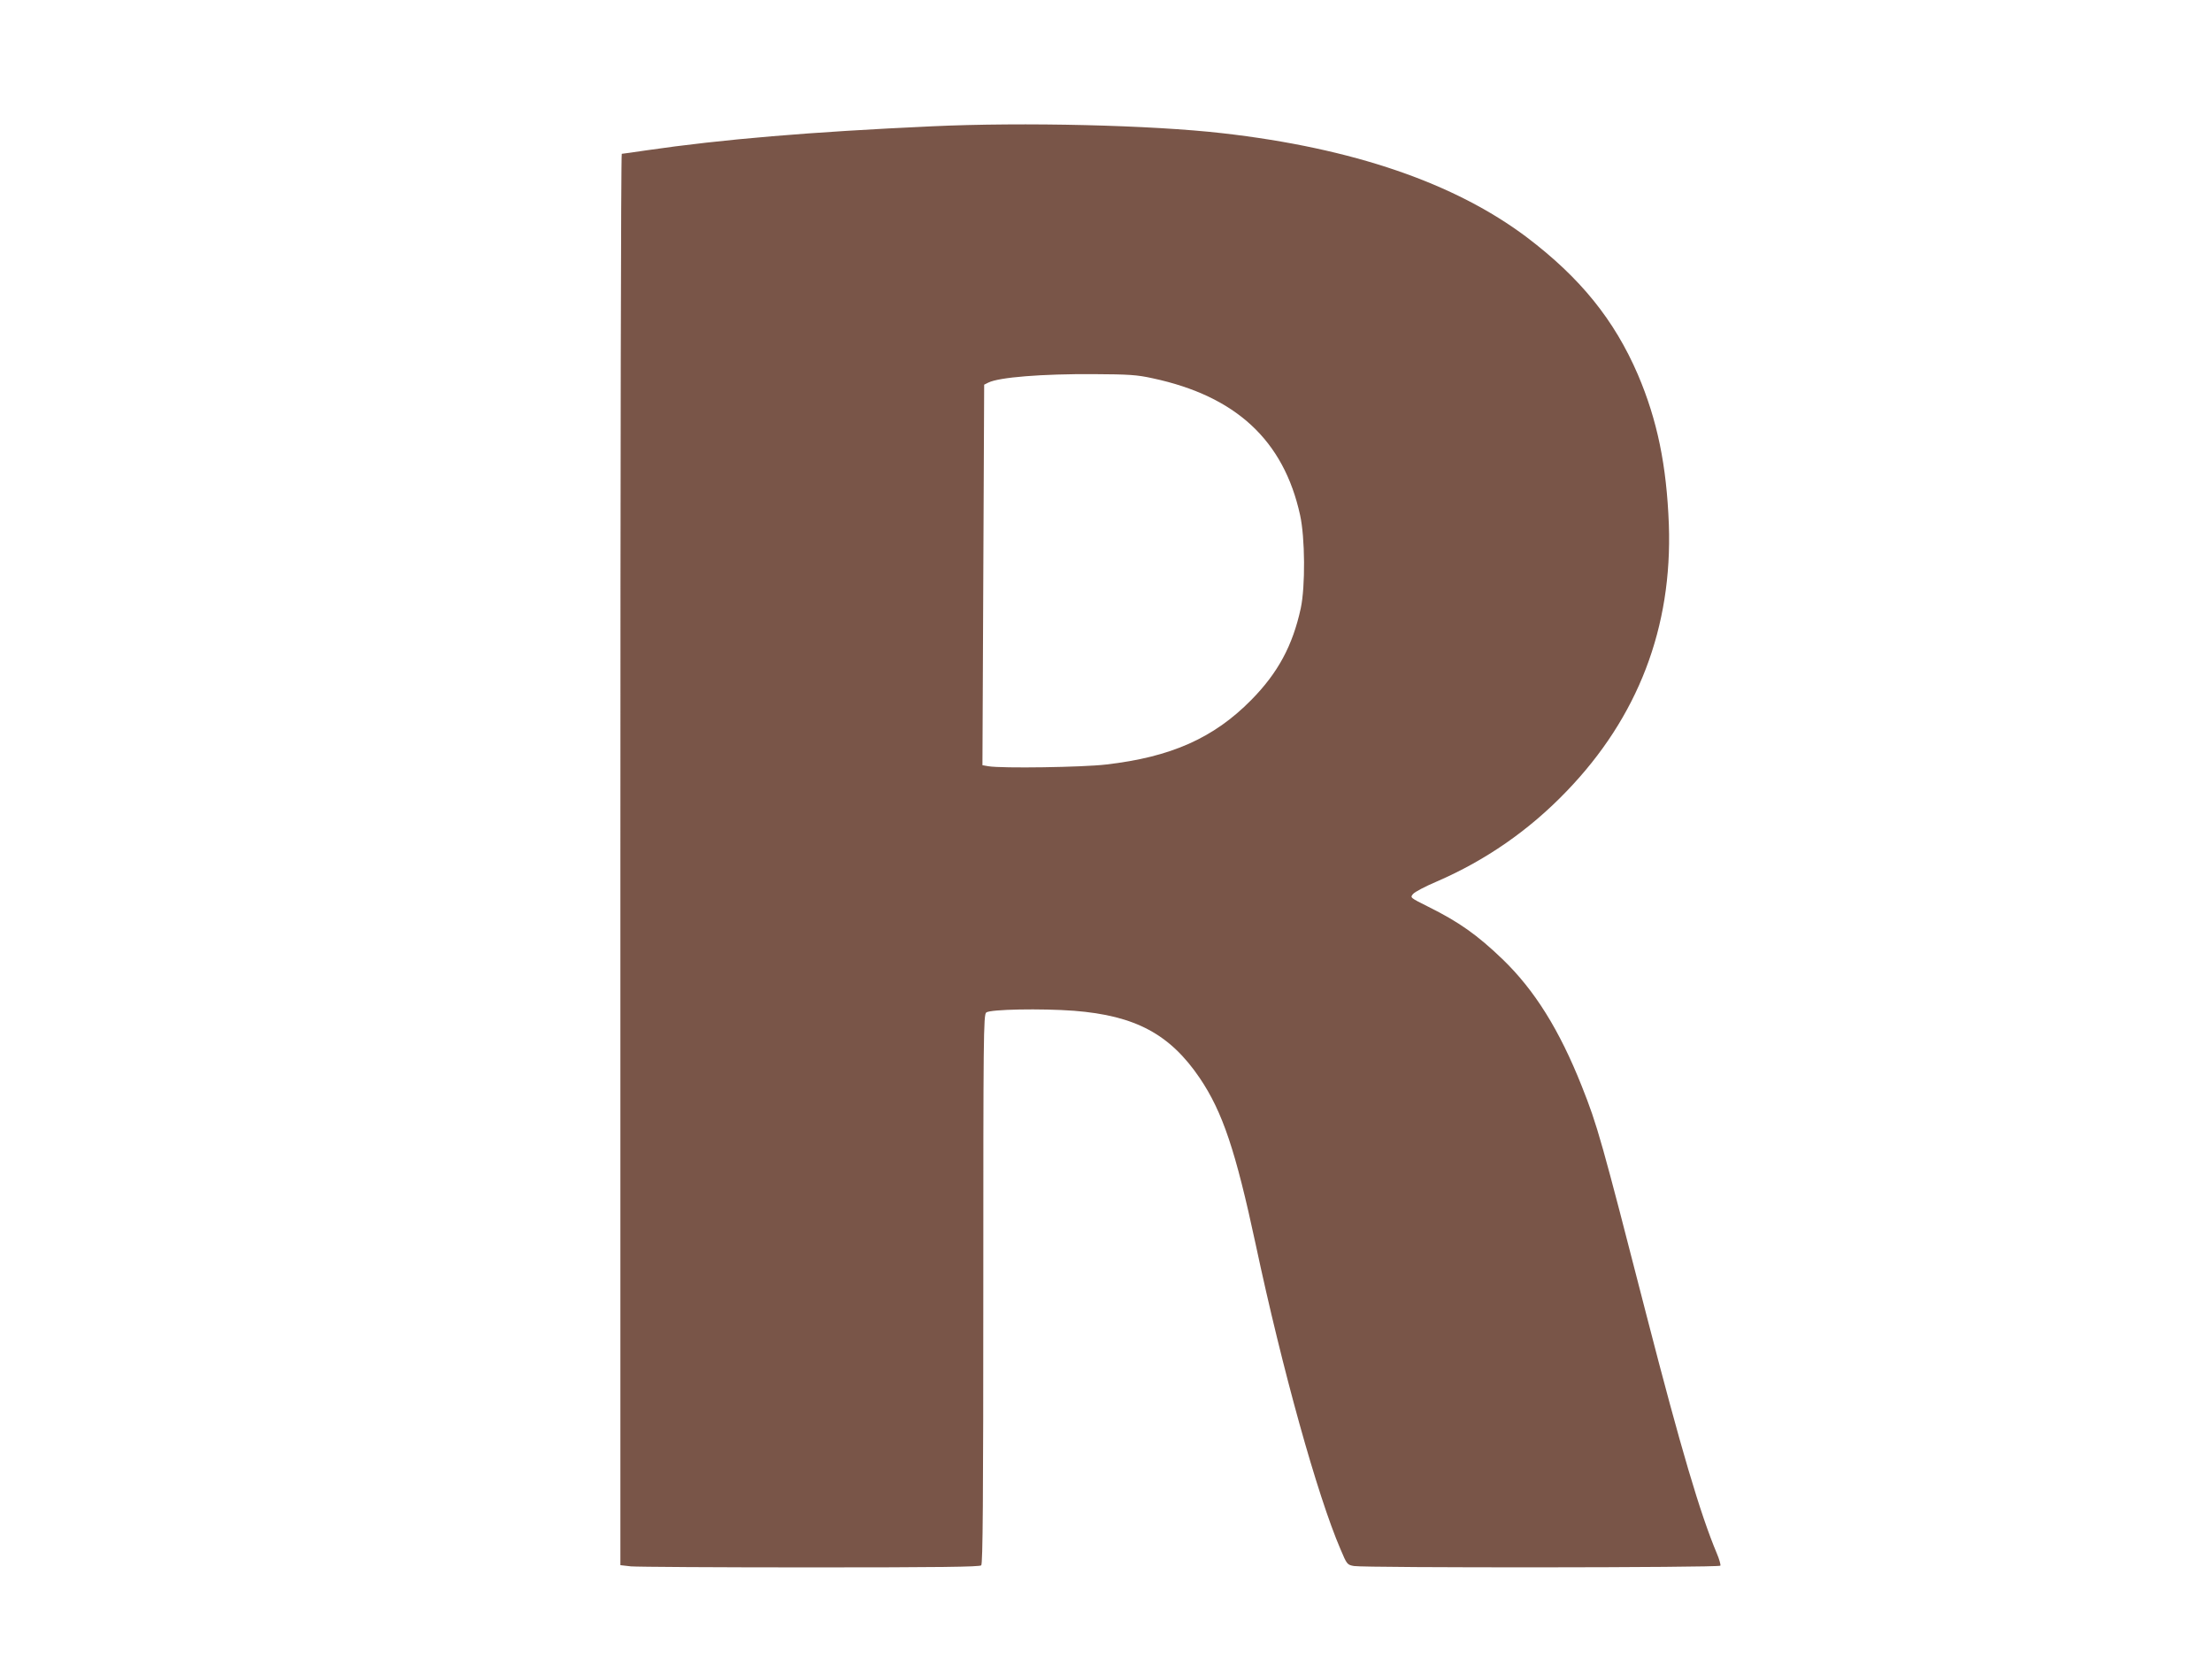
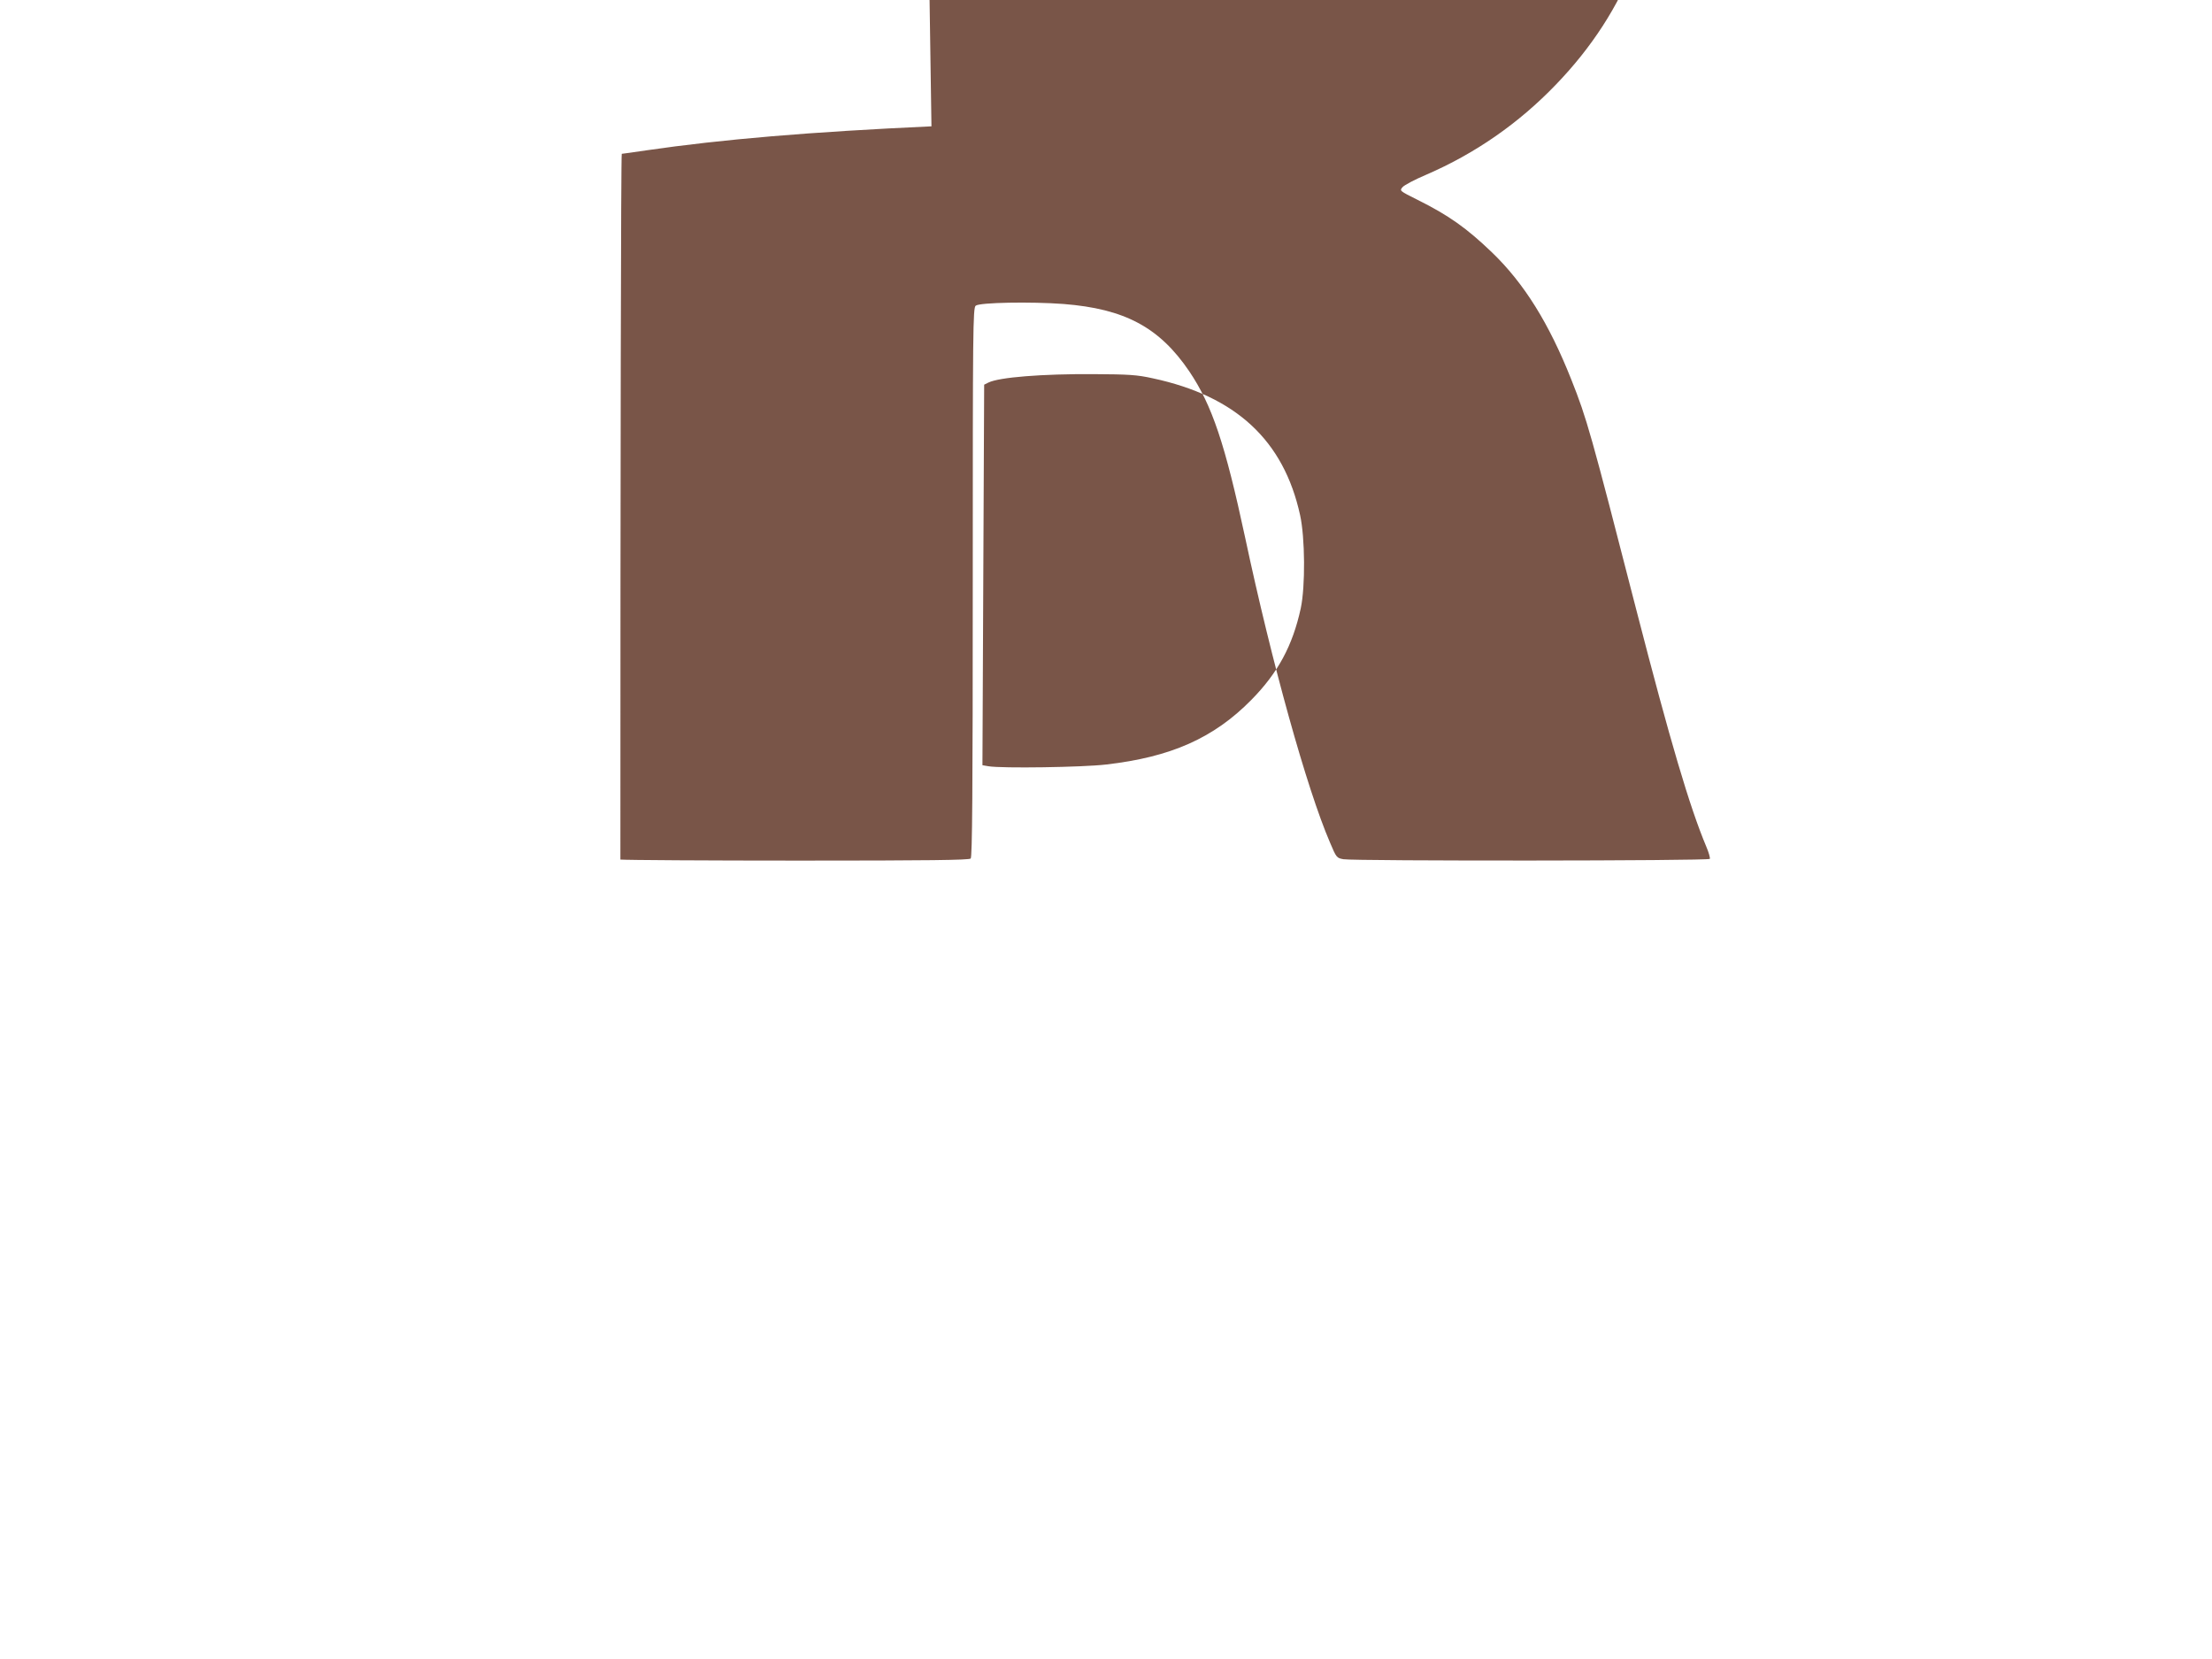
<svg xmlns="http://www.w3.org/2000/svg" version="1.0" width="1280pt" height="960pt" viewBox="0 0 1280 960" preserveAspectRatio="xMidYMid meet">
  <g transform="translate(0,960) scale(0.1,-0.1)" fill="#795548" stroke="none">
-     <path d="M5390 8869 c-700 -32 -1211 -75 -1650 -139 -74 -11 -138 -20 -142 -20 -5 0 -8 -1838 -8 -4084 l0 -4083 61 -7 c34 -3 501 -6 1038 -6 747 0 980 3 989 12 9 9 12 378 12 1599 0 1462 1 1588 17 1600 22 19 320 24 508 10 355 -28 555 -135 728 -390 132 -196 207 -420 323 -961 154 -724 357 -1454 491 -1765 37 -88 39 -90 78 -97 63 -11 2113 -10 2120 2 3 5 -6 37 -20 70 -97 231 -209 610 -405 1370 -265 1031 -286 1106 -377 1335 -129 325 -273 556 -459 735 -146 140 -250 214 -429 303 -106 53 -106 53 -88 74 10 12 71 44 137 72 282 122 534 296 751 522 414 429 613 949 592 1544 -13 343 -67 604 -179 867 -137 318 -334 561 -643 795 -417 314 -1006 516 -1760 602 -409 47 -1150 65 -1685 40z m1280 -1458 c482 -103 758 -359 853 -791 29 -130 31 -414 4 -540 -47 -216 -132 -374 -287 -531 -217 -220 -464 -330 -840 -373 -134 -16 -604 -23 -680 -10 l-35 6 5 1101 5 1101 24 12 c61 31 313 51 611 49 202 -1 250 -4 340 -24z" />
+     <path d="M5390 8869 c-700 -32 -1211 -75 -1650 -139 -74 -11 -138 -20 -142 -20 -5 0 -8 -1838 -8 -4084 c34 -3 501 -6 1038 -6 747 0 980 3 989 12 9 9 12 378 12 1599 0 1462 1 1588 17 1600 22 19 320 24 508 10 355 -28 555 -135 728 -390 132 -196 207 -420 323 -961 154 -724 357 -1454 491 -1765 37 -88 39 -90 78 -97 63 -11 2113 -10 2120 2 3 5 -6 37 -20 70 -97 231 -209 610 -405 1370 -265 1031 -286 1106 -377 1335 -129 325 -273 556 -459 735 -146 140 -250 214 -429 303 -106 53 -106 53 -88 74 10 12 71 44 137 72 282 122 534 296 751 522 414 429 613 949 592 1544 -13 343 -67 604 -179 867 -137 318 -334 561 -643 795 -417 314 -1006 516 -1760 602 -409 47 -1150 65 -1685 40z m1280 -1458 c482 -103 758 -359 853 -791 29 -130 31 -414 4 -540 -47 -216 -132 -374 -287 -531 -217 -220 -464 -330 -840 -373 -134 -16 -604 -23 -680 -10 l-35 6 5 1101 5 1101 24 12 c61 31 313 51 611 49 202 -1 250 -4 340 -24z" />
  </g>
</svg>